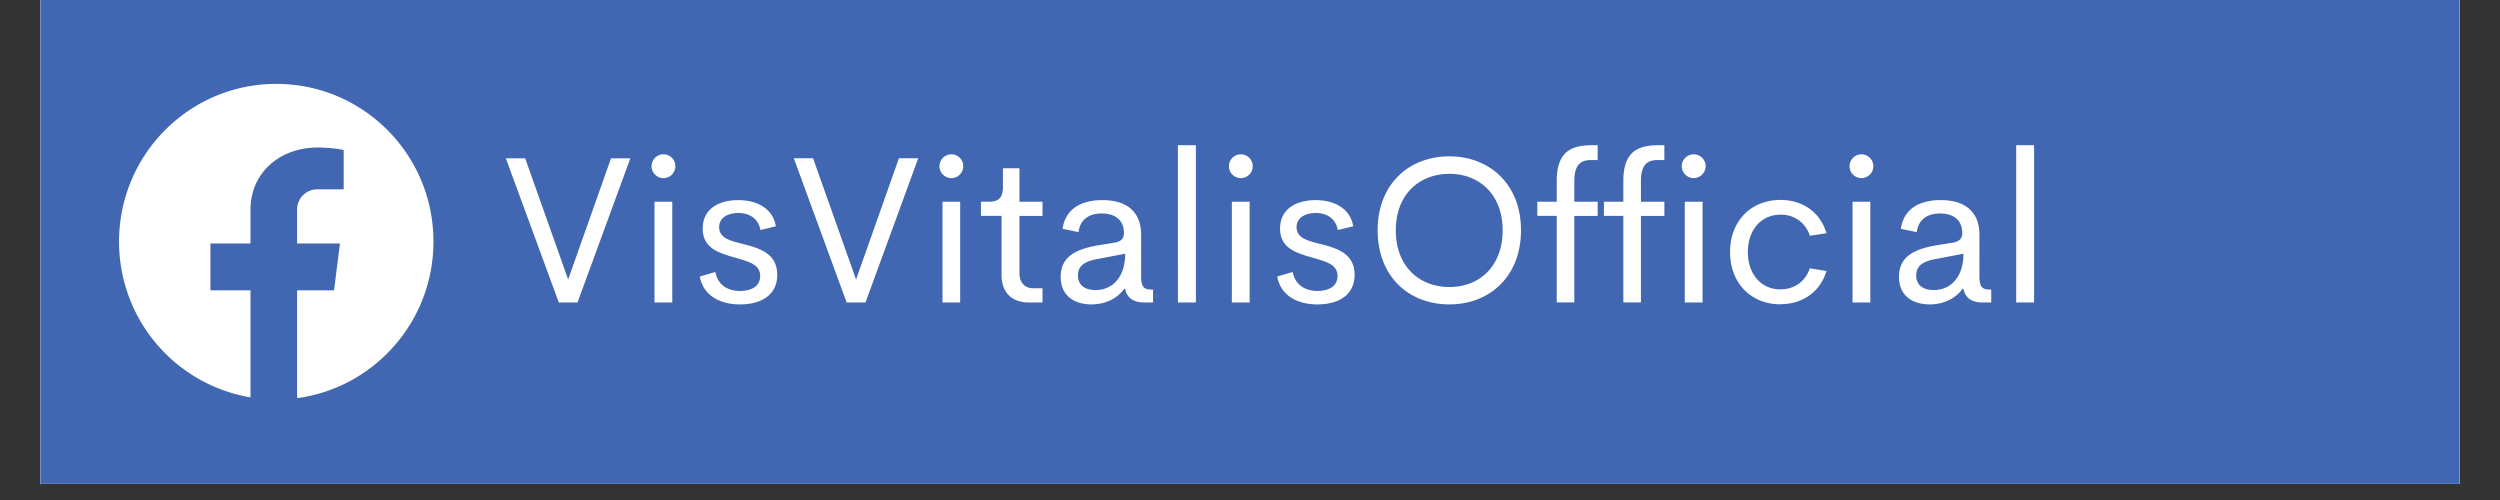
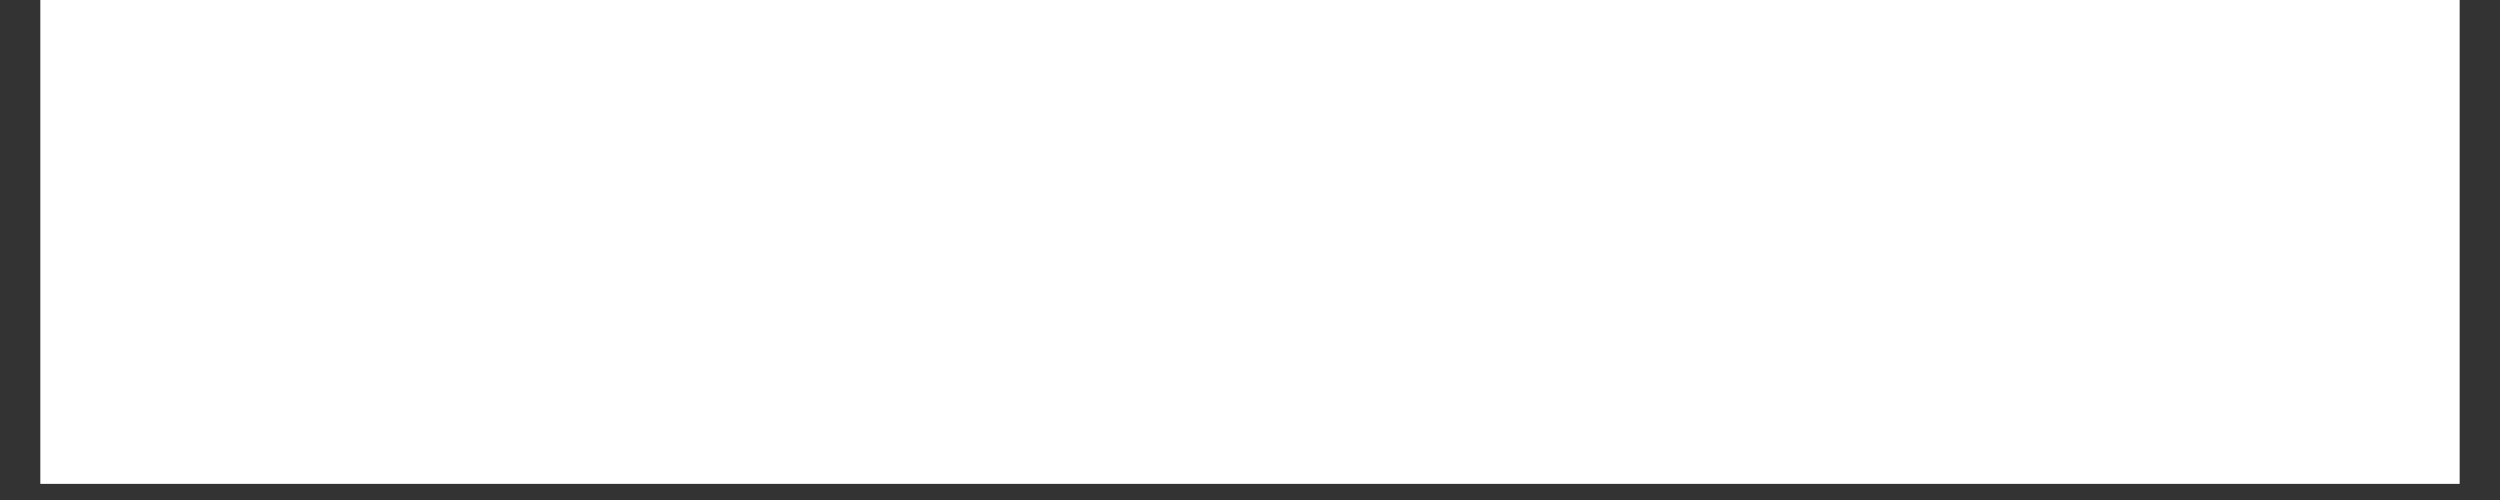
<svg xmlns="http://www.w3.org/2000/svg" xmlns:xlink="http://www.w3.org/1999/xlink" viewBox="0 0 100 20">
  <rect x="0" y="0" width="100" height="20" fill="#333333" stroke="none" />
  <defs>
    <clipPath id="A">
      <path d="M1.613 0h96.773v19.355H1.613zm0 0" />
    </clipPath>
    <clipPath id="B">
-       <path d="M1.613 0h96.773v19.355H1.613zm0 0" />
-     </clipPath>
+       </clipPath>
    <clipPath id="C">
      <path d="M94.434 31.043H4.055c-5.445 0-9.863-4.234-9.863-9.453V5.191c0-5.227 4.418-9.461 9.863-9.461h90.379c5.445 0 9.859 4.234 9.859 9.457V21.59c0 5.223-4.414 9.457-9.859 9.457zm0 0" />
    </clipPath>
    <clipPath id="D">
-       <path d="M4.762 3.348H17.34V15.93H4.762zm0 0" />
-     </clipPath>
+       </clipPath>
    <path id="E" d="M26.539 7.125a.48.48 0 0 0 .477-.48.48.48 0 0 0-.477-.473c-.262 0-.473.211-.477.473a.48.48 0 0 0 .477.48zm-.359 4.973h.711V8.07h-.711zm0 0" />
  </defs>
  <g clip-path="url(#A)" fill="rgb(100%,100%,100%)">
    <path d="M1.613 0h96.773v19.355H1.613zm0 0" />
-     <path d="M1.613 0h96.773v19.355H1.613zm0 0" />
  </g>
  <g clip-path="url(#B)">
    <g clip-path="url(#C)">
-       <path d="M1.613 0v19.355h96.773V0zm0 0" fill="rgb(25.882%,40.392%,69.804%)" />
-     </g>
+       </g>
  </g>
  <g clip-path="url(#D)">
    <path d="M11.055 3.355c-3.477 0-6.293 2.824-6.293 6.313a6.31 6.31 0 0 0 5.258 6.227v-4.281H8.418V9.738h1.602V8.379c0-1.477 1.191-2.477 2.664-2.477.652 0 1.063.098 1.063.098v1.574h-1.062c-.441 0-.801.359-.801.805v1.359h1.715l-.238 1.875h-1.477v4.313c3.078-.414 5.453-3.059 5.453-6.258.008-3.488-2.812-6.312-6.281-6.312zm0 0" fill="rgb(100%,100%,100%)" />
  </g>
  <g fill="rgb(100%,100%,100%)">
    <path d="M24.441 6.332l-1.715 4.848-1.719-4.848h-.773l2.117 5.766h.75l2.113-5.766zm0 0" />
    <use xlink:href="#E" />
-     <path d="M29.609 12.176c.781 0 1.48-.332 1.48-1.187 0-.84-.691-1.055-1.328-1.219-.516-.129-.996-.234-.996-.68 0-.414.398-.57.766-.57.422 0 .797.199.887.68l.617-.148c-.125-.73-.773-1.047-1.504-1.047-.773 0-1.422.348-1.422 1.137 0 .727.547.941 1.109 1.109.648.195 1.176.281 1.188.77.012.469-.41.617-.805.617-.523 0-.898-.27-.988-.758l-.621.18c.129.73.766 1.117 1.617 1.117zm6.348-5.844l-1.715 4.848-1.719-4.848h-.77l2.113 5.766h.754l2.109-5.766zm2.102.793a.48.48 0 0 0 .473-.48.48.48 0 0 0-.473-.473.48.48 0 0 0-.48.473.48.48 0 0 0 .48.48zm-.359 4.973h.707V8.07H37.7zm3.437 0h.563v-.566h-.367c-.32 0-.555-.207-.555-.602V8.637h.922V8.07h-.922V6.73h-.66v.727c0 .441-.152.613-.574.613h-.305v.566h.824v2.367c0 .695.414 1.094 1.074 1.094zm2.519.078c.488 0 .988-.18 1.316-.625h.031c.078.379.355.547.766.547h.352v-.516h-.066c-.285 0-.41-.094-.41-.523V9.395c0-1.055-.734-1.391-1.543-1.391-.895 0-1.48.371-1.602 1.148l.641.133c.066-.535.457-.746.926-.746s.891.203.891.789c0 .207-.109.328-.355.375l-.652.105c-.875.148-1.523.43-1.523 1.266 0 .77.563 1.102 1.23 1.102zm.164-.574c-.391 0-.703-.168-.703-.586 0-.398.289-.574.828-.664l1.063-.203c0 .91-.484 1.453-1.187 1.453zm3.297.496h.719V5.809h-.719zm0 0" />
    <use xlink:href="#E" x="23.094" />
    <path d="M52.703 12.176c.781 0 1.48-.332 1.48-1.187 0-.84-.691-1.055-1.328-1.219-.516-.129-.992-.234-.992-.68 0-.414.398-.57.766-.57.418 0 .793.199.883.68l.617-.148c-.125-.73-.773-1.047-1.504-1.047-.773 0-1.422.348-1.422 1.137 0 .727.551.941 1.109 1.109.648.195 1.176.281 1.188.77.012.469-.41.617-.801.617-.523 0-.902-.27-.992-.758l-.617.18c.125.73.762 1.117 1.613 1.117zm5.274 0c1.605 0 2.863-1.117 2.863-2.965 0-1.84-1.258-2.957-2.863-2.957-1.629 0-2.871 1.121-2.871 2.957 0 1.848 1.242 2.965 2.871 2.965zm0-.695c-1.199 0-2.145-.816-2.145-2.27 0-1.438.945-2.258 2.145-2.258 1.188 0 2.129.82 2.129 2.258 0 1.453-.941 2.27-2.129 2.27zm5.738-5.079h.191v-.594h-.191c-.777 0-1.445.18-1.445 1.422v.84h-.777v.566h.777v3.461h.703v-3.46h.934V8.07h-.934v-.832c0-.844.453-.836.742-.836zm2.664 0h.195v-.594h-.195c-.777 0-1.445.18-1.445 1.422v.84h-.777v.566h.777v3.461h.703v-3.46h.938V8.07h-.937v-.832c0-.844.453-.836.742-.836zm1.371.723c.262-.004.473-.215.477-.48a.48.48 0 0 0-.477-.473.48.48 0 0 0-.48.473c.004.266.215.48.48.48zm-.359 4.973h.711V8.07h-.711zm3.824.07c.879 0 1.594-.488 1.844-1.328l-.664-.109c-.187.547-.637.844-1.184.844-.742 0-1.297-.586-1.297-1.492s.555-1.496 1.297-1.496c.543-.02 1.023.328 1.184.844l.664-.102c-.25-.844-.957-1.332-1.844-1.332-1.152 0-2.012.824-2.012 2.086s.859 2.09 2.012 2.09zm3.246-5.043a.48.48 0 0 0 .473-.48.48.48 0 0 0-.473-.473.48.48 0 0 0-.48.473.48.48 0 0 0 .48.48zm-.359 4.973h.711V8.07h-.711zm3.082.078c.492 0 .992-.18 1.32-.625h.031c.078.379.352.547.762.547h.352v-.516h-.062c-.285 0-.41-.094-.41-.523V9.395c0-1.055-.738-1.391-1.543-1.391-.895 0-1.48.371-1.602 1.148l.641.133c.063-.535.457-.746.926-.746s.891.203.891.789c0 .207-.113.328-.355.375l-.652.105c-.879.148-1.523.43-1.523 1.266 0 .77.559 1.102 1.23 1.102zm.164-.574c-.391 0-.699-.168-.699-.586 0-.398.289-.574.824-.664l1.066-.203c0 .91-.488 1.453-1.191 1.453zm3.3.496h.715V5.809h-.715zm0 0" />
  </g>
</svg>